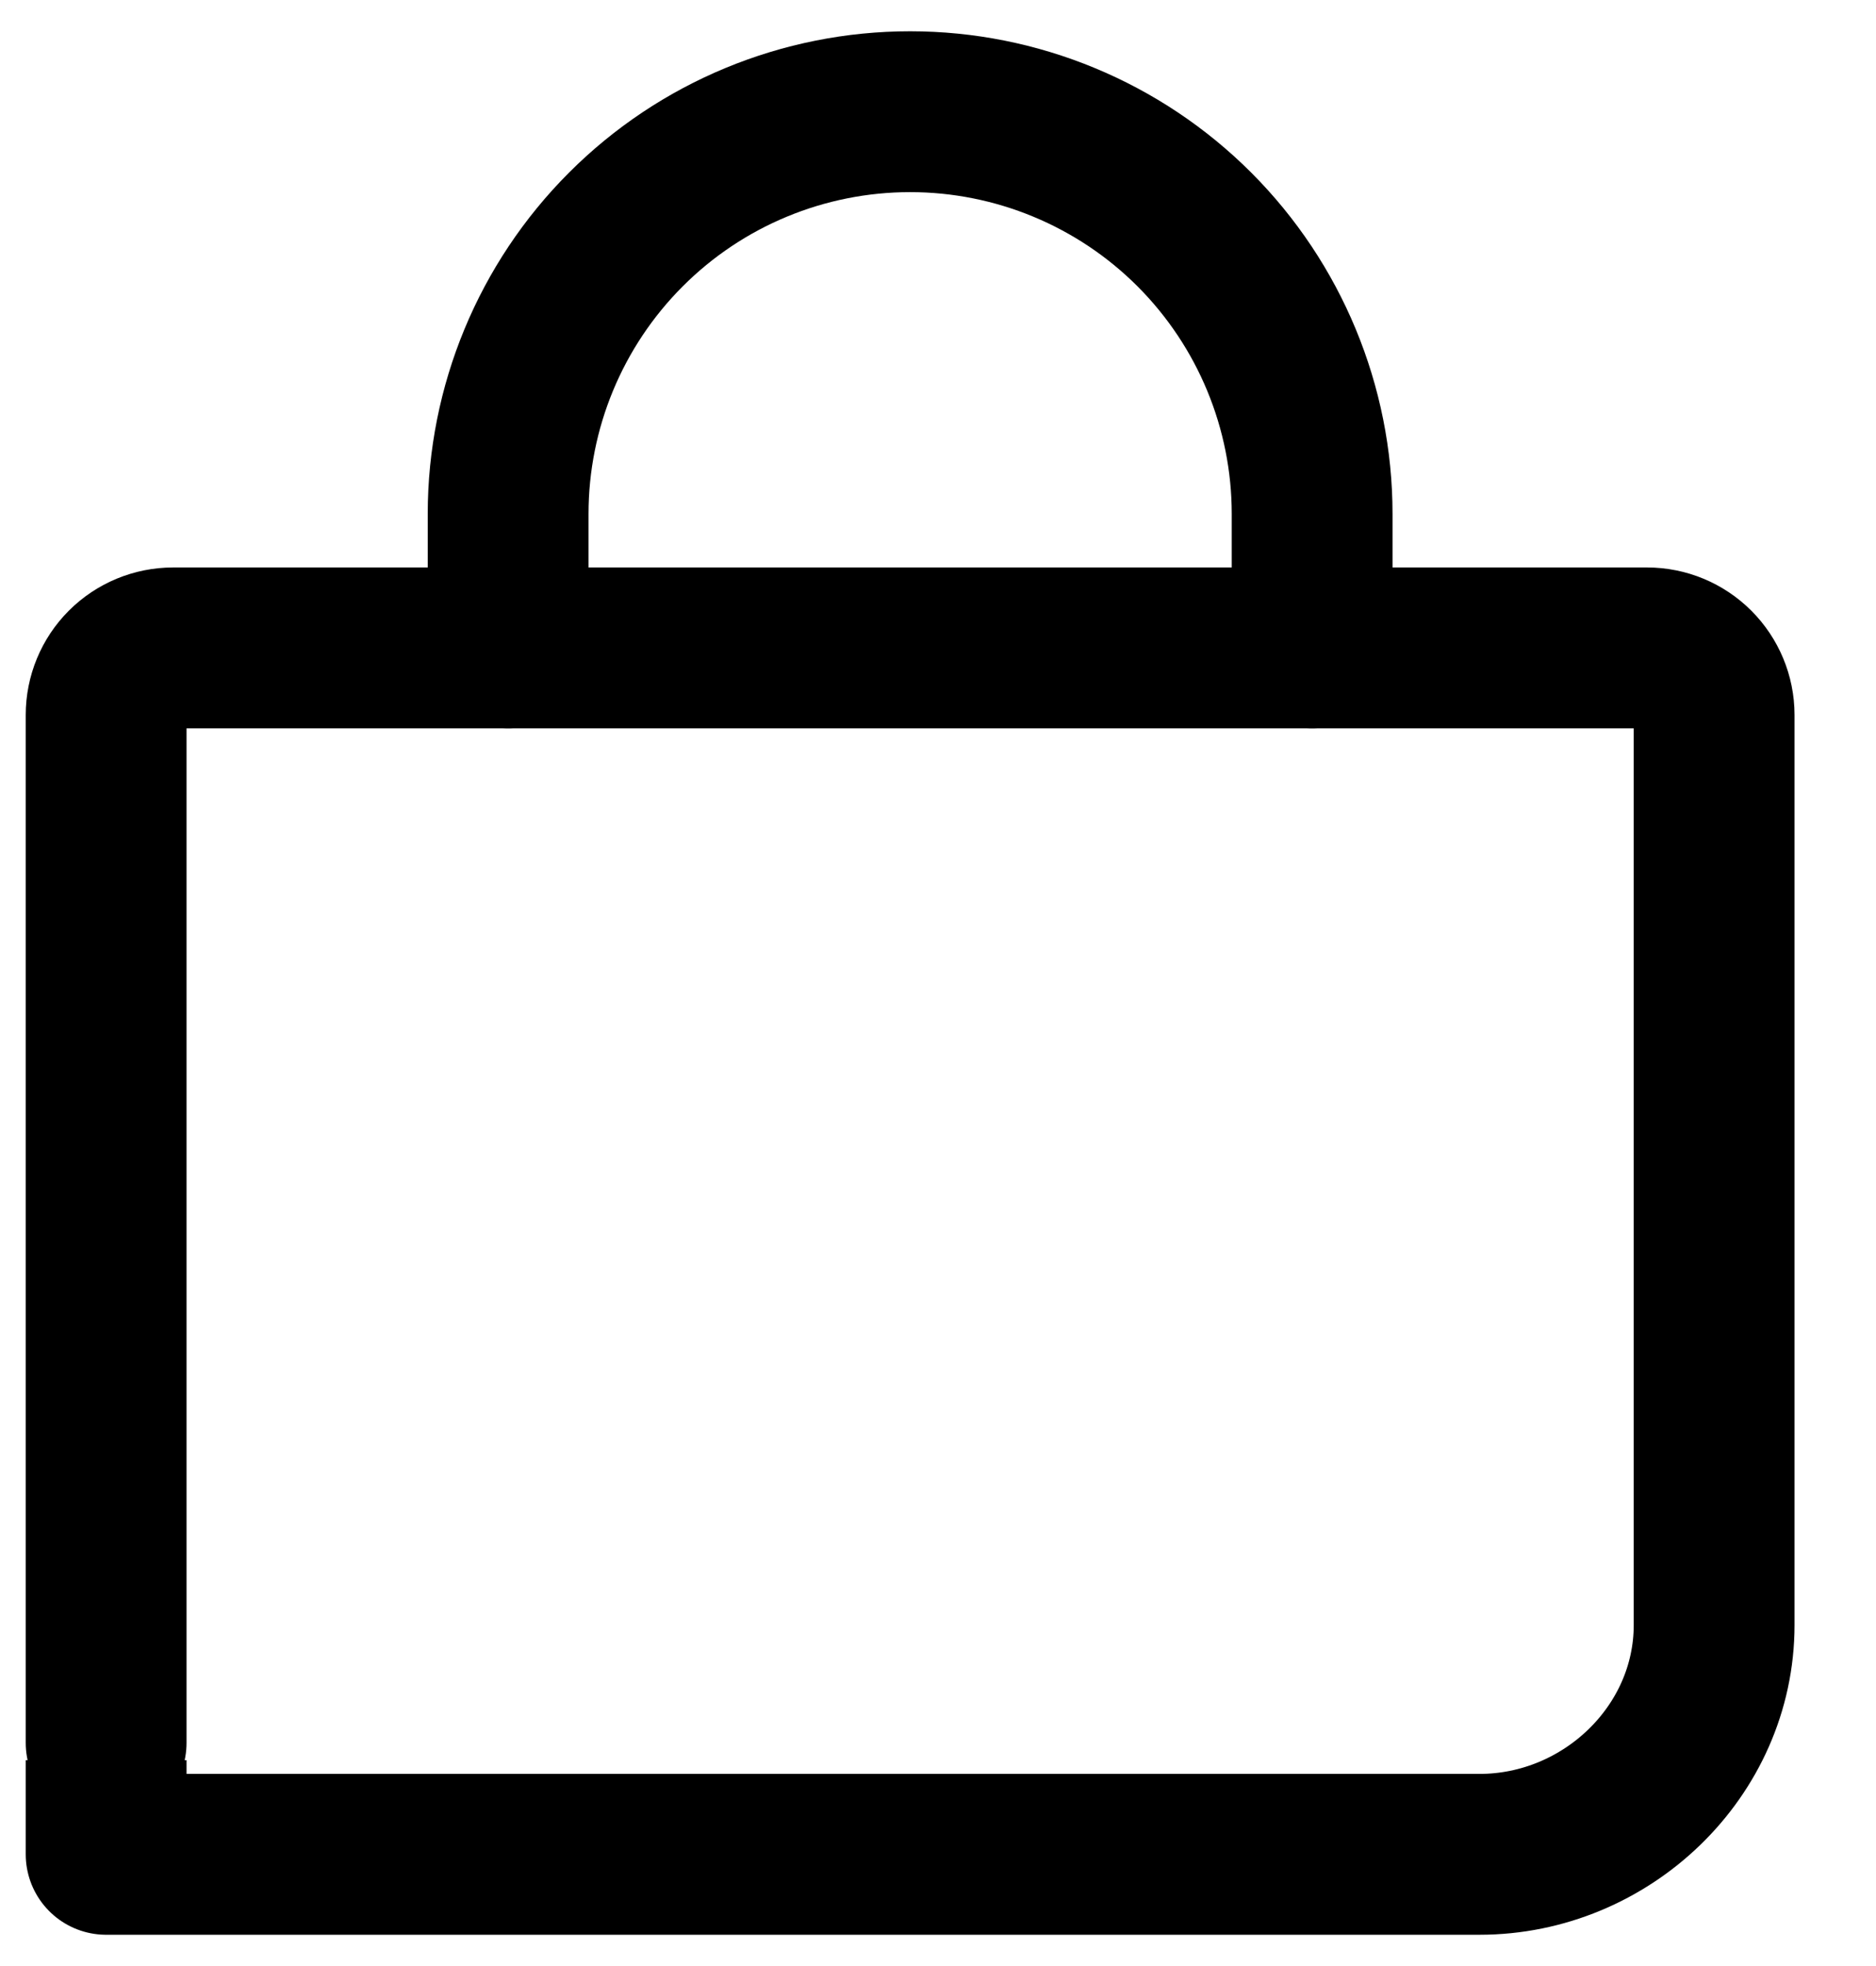
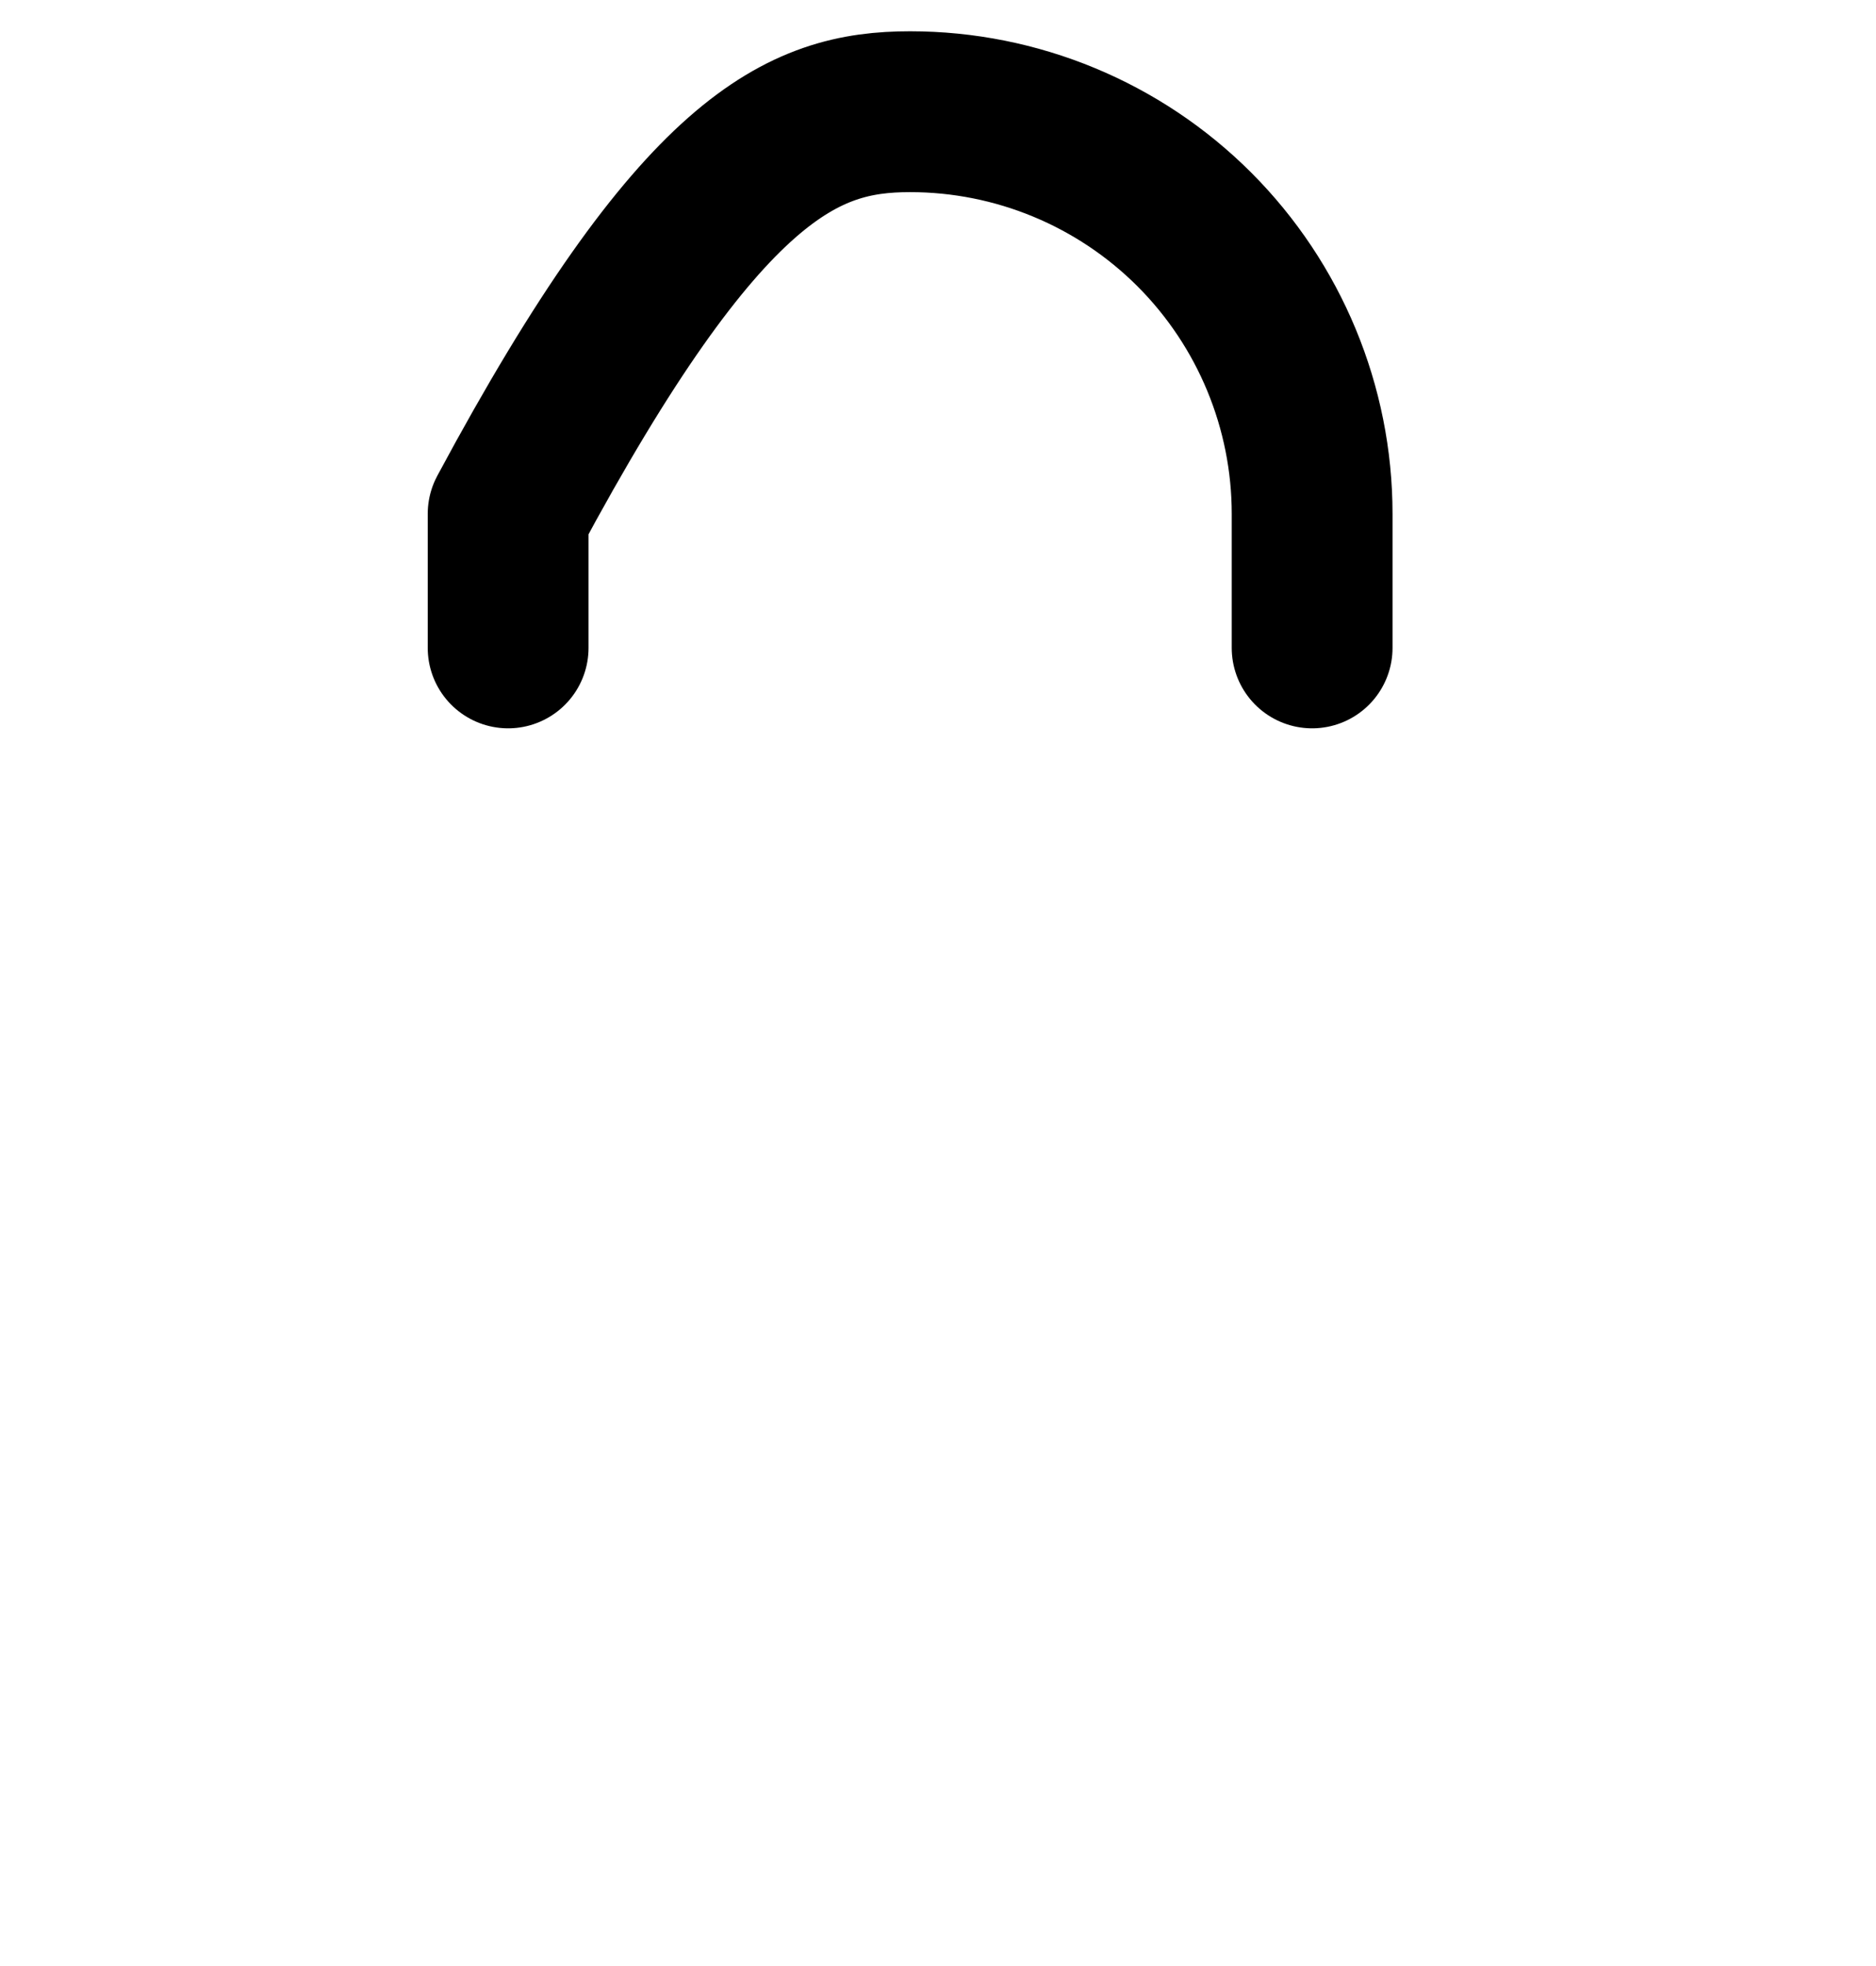
<svg xmlns="http://www.w3.org/2000/svg" width="21" height="22" viewBox="0 0 21 22" fill="none">
-   <path d="M1.938 7.25C1.739 7.25 1.548 7.329 1.407 7.47C1.267 7.61 1.188 7.801 1.188 8V19.503C1.188 19.5 1.188 20.75 1.188 20.75H16.562C17.98 20.75 19.188 19.601 19.188 18.184V8C19.188 7.801 19.108 7.61 18.968 7.47C18.827 7.329 18.636 7.25 18.438 7.25H1.938Z" stroke="black" stroke-width="1.8" stroke-linecap="round" stroke-linejoin="round" />
-   <path d="M5.688 7.25V5.75C5.688 4.557 6.162 3.412 7.006 2.568C7.849 1.724 8.994 1.25 10.188 1.25V1.25C11.381 1.25 12.526 1.724 13.37 2.568C14.213 3.412 14.688 4.557 14.688 5.75V7.25" stroke="black" stroke-width="1.8" stroke-linecap="round" stroke-linejoin="round" />
+   <path d="M5.688 7.25V5.75C7.849 1.724 8.994 1.25 10.188 1.25V1.25C11.381 1.25 12.526 1.724 13.37 2.568C14.213 3.412 14.688 4.557 14.688 5.75V7.25" stroke="black" stroke-width="1.8" stroke-linecap="round" stroke-linejoin="round" />
</svg>